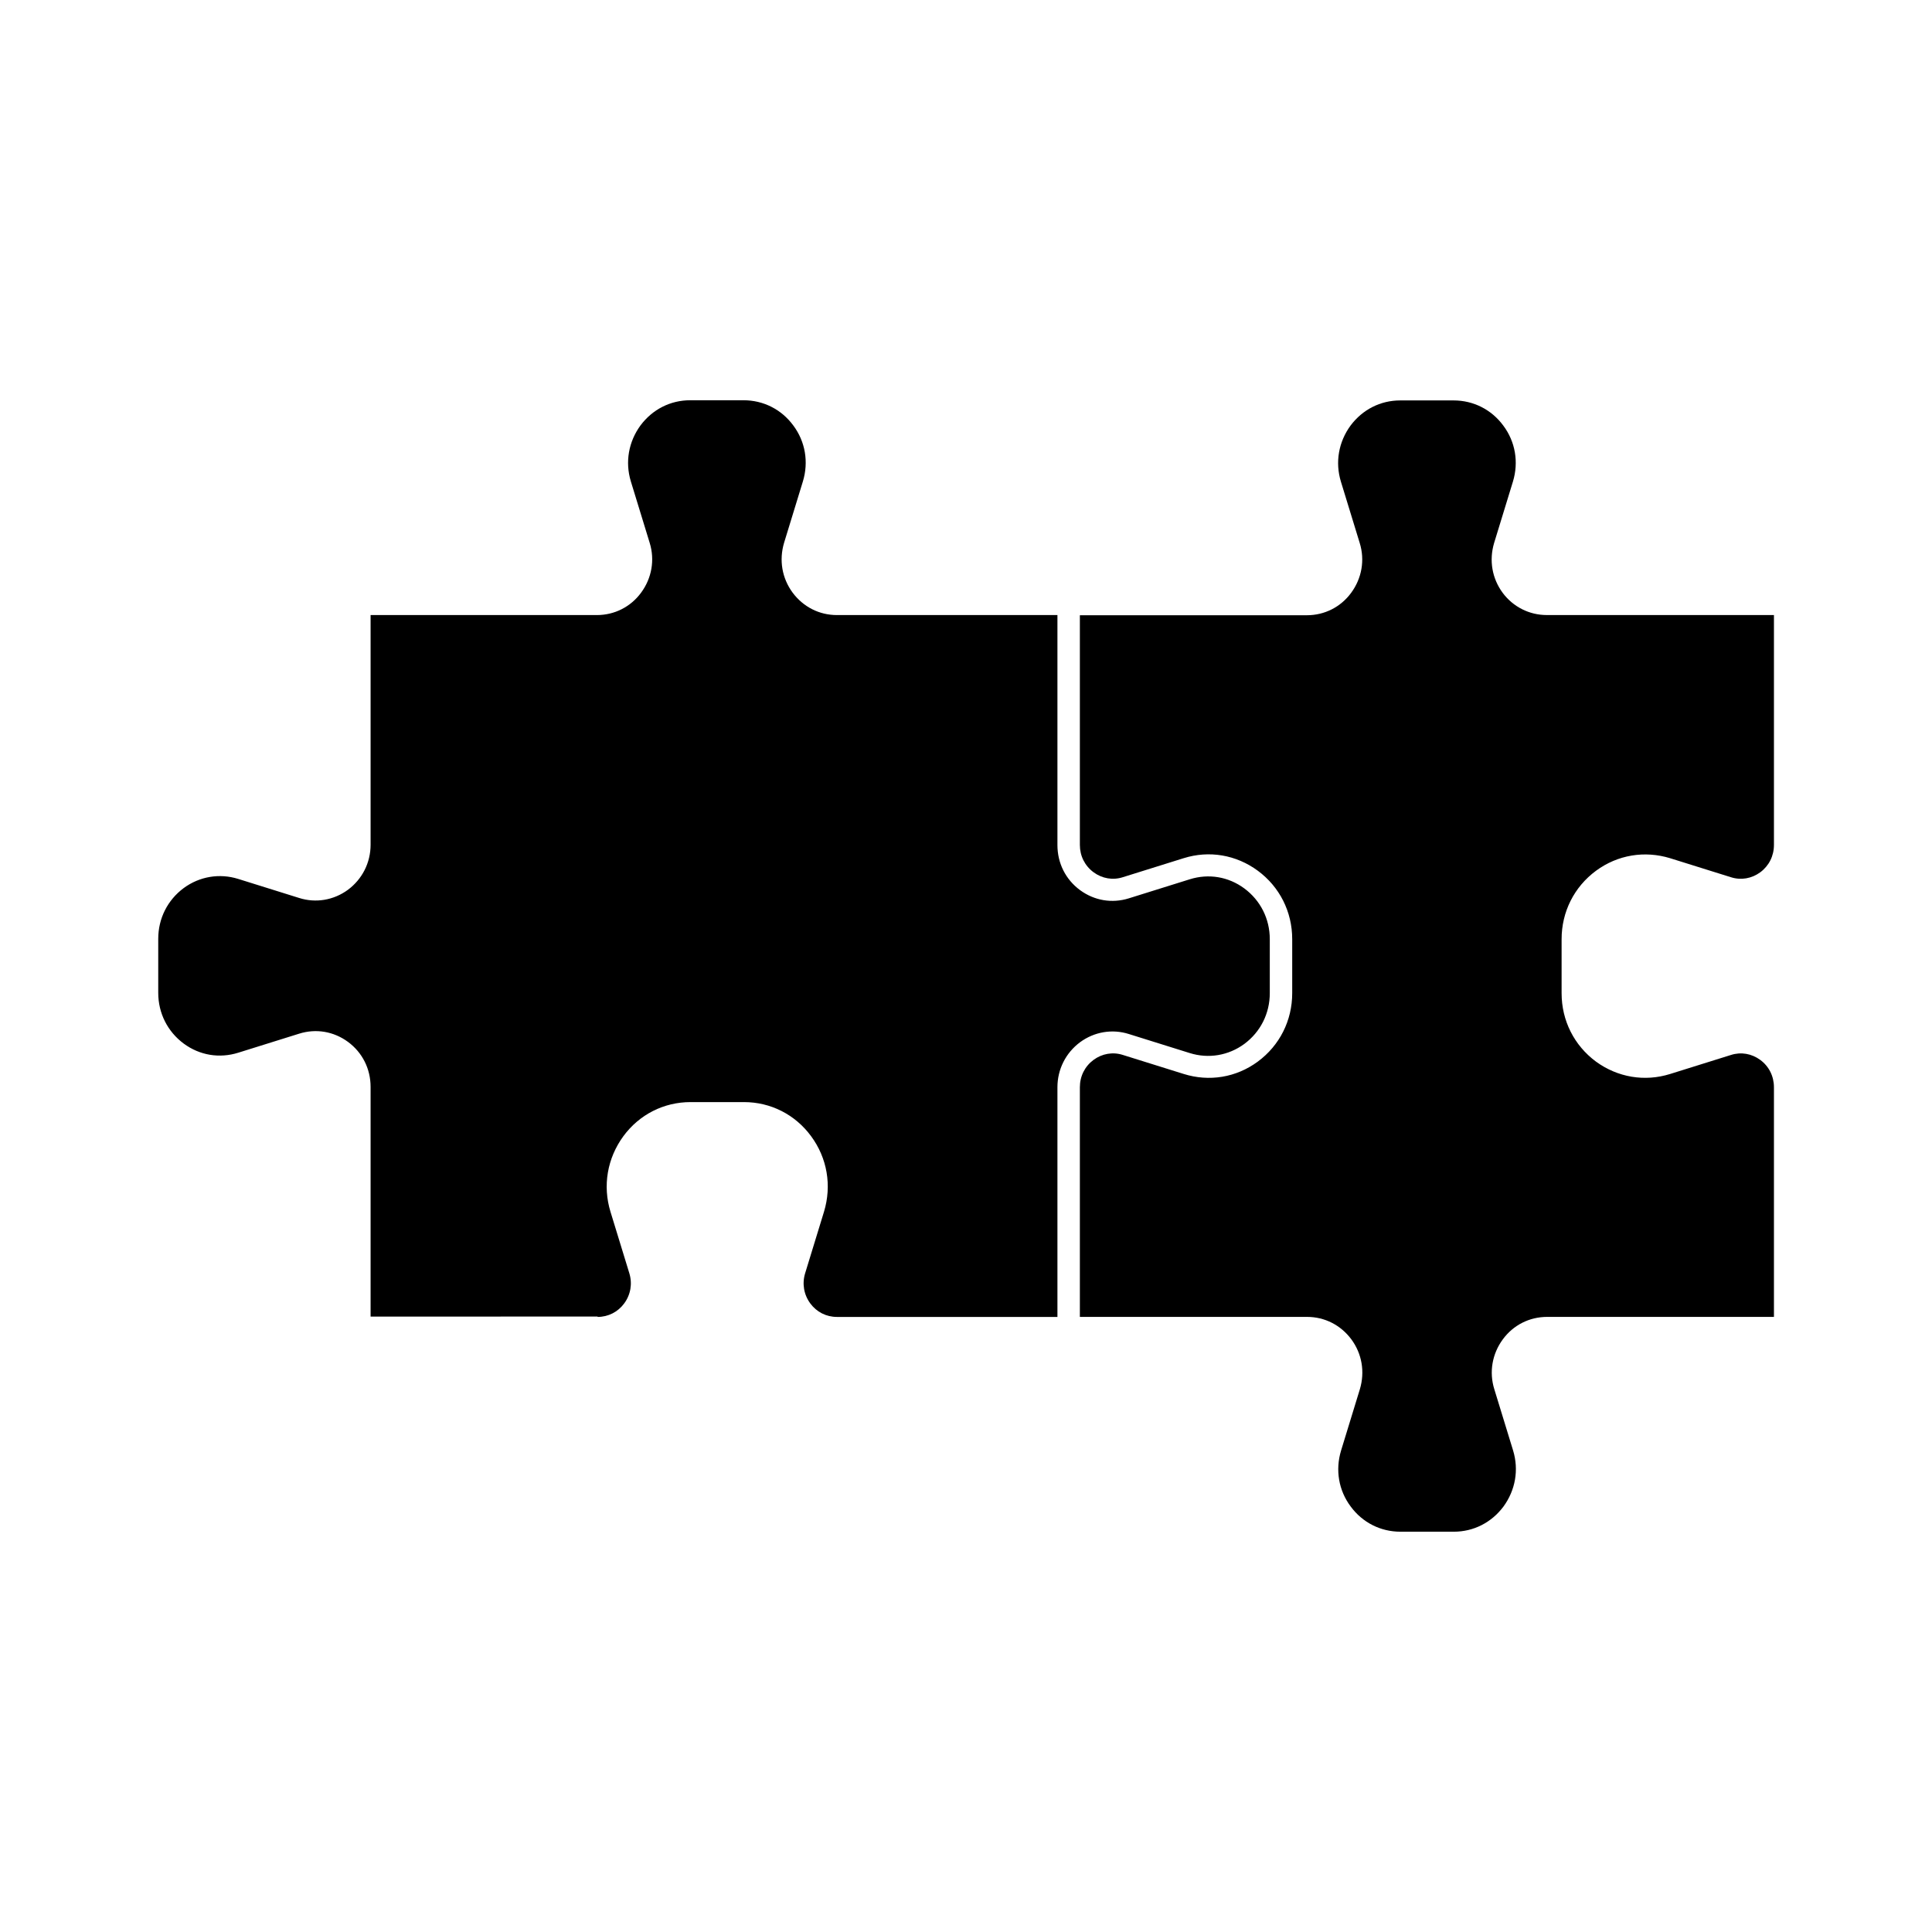
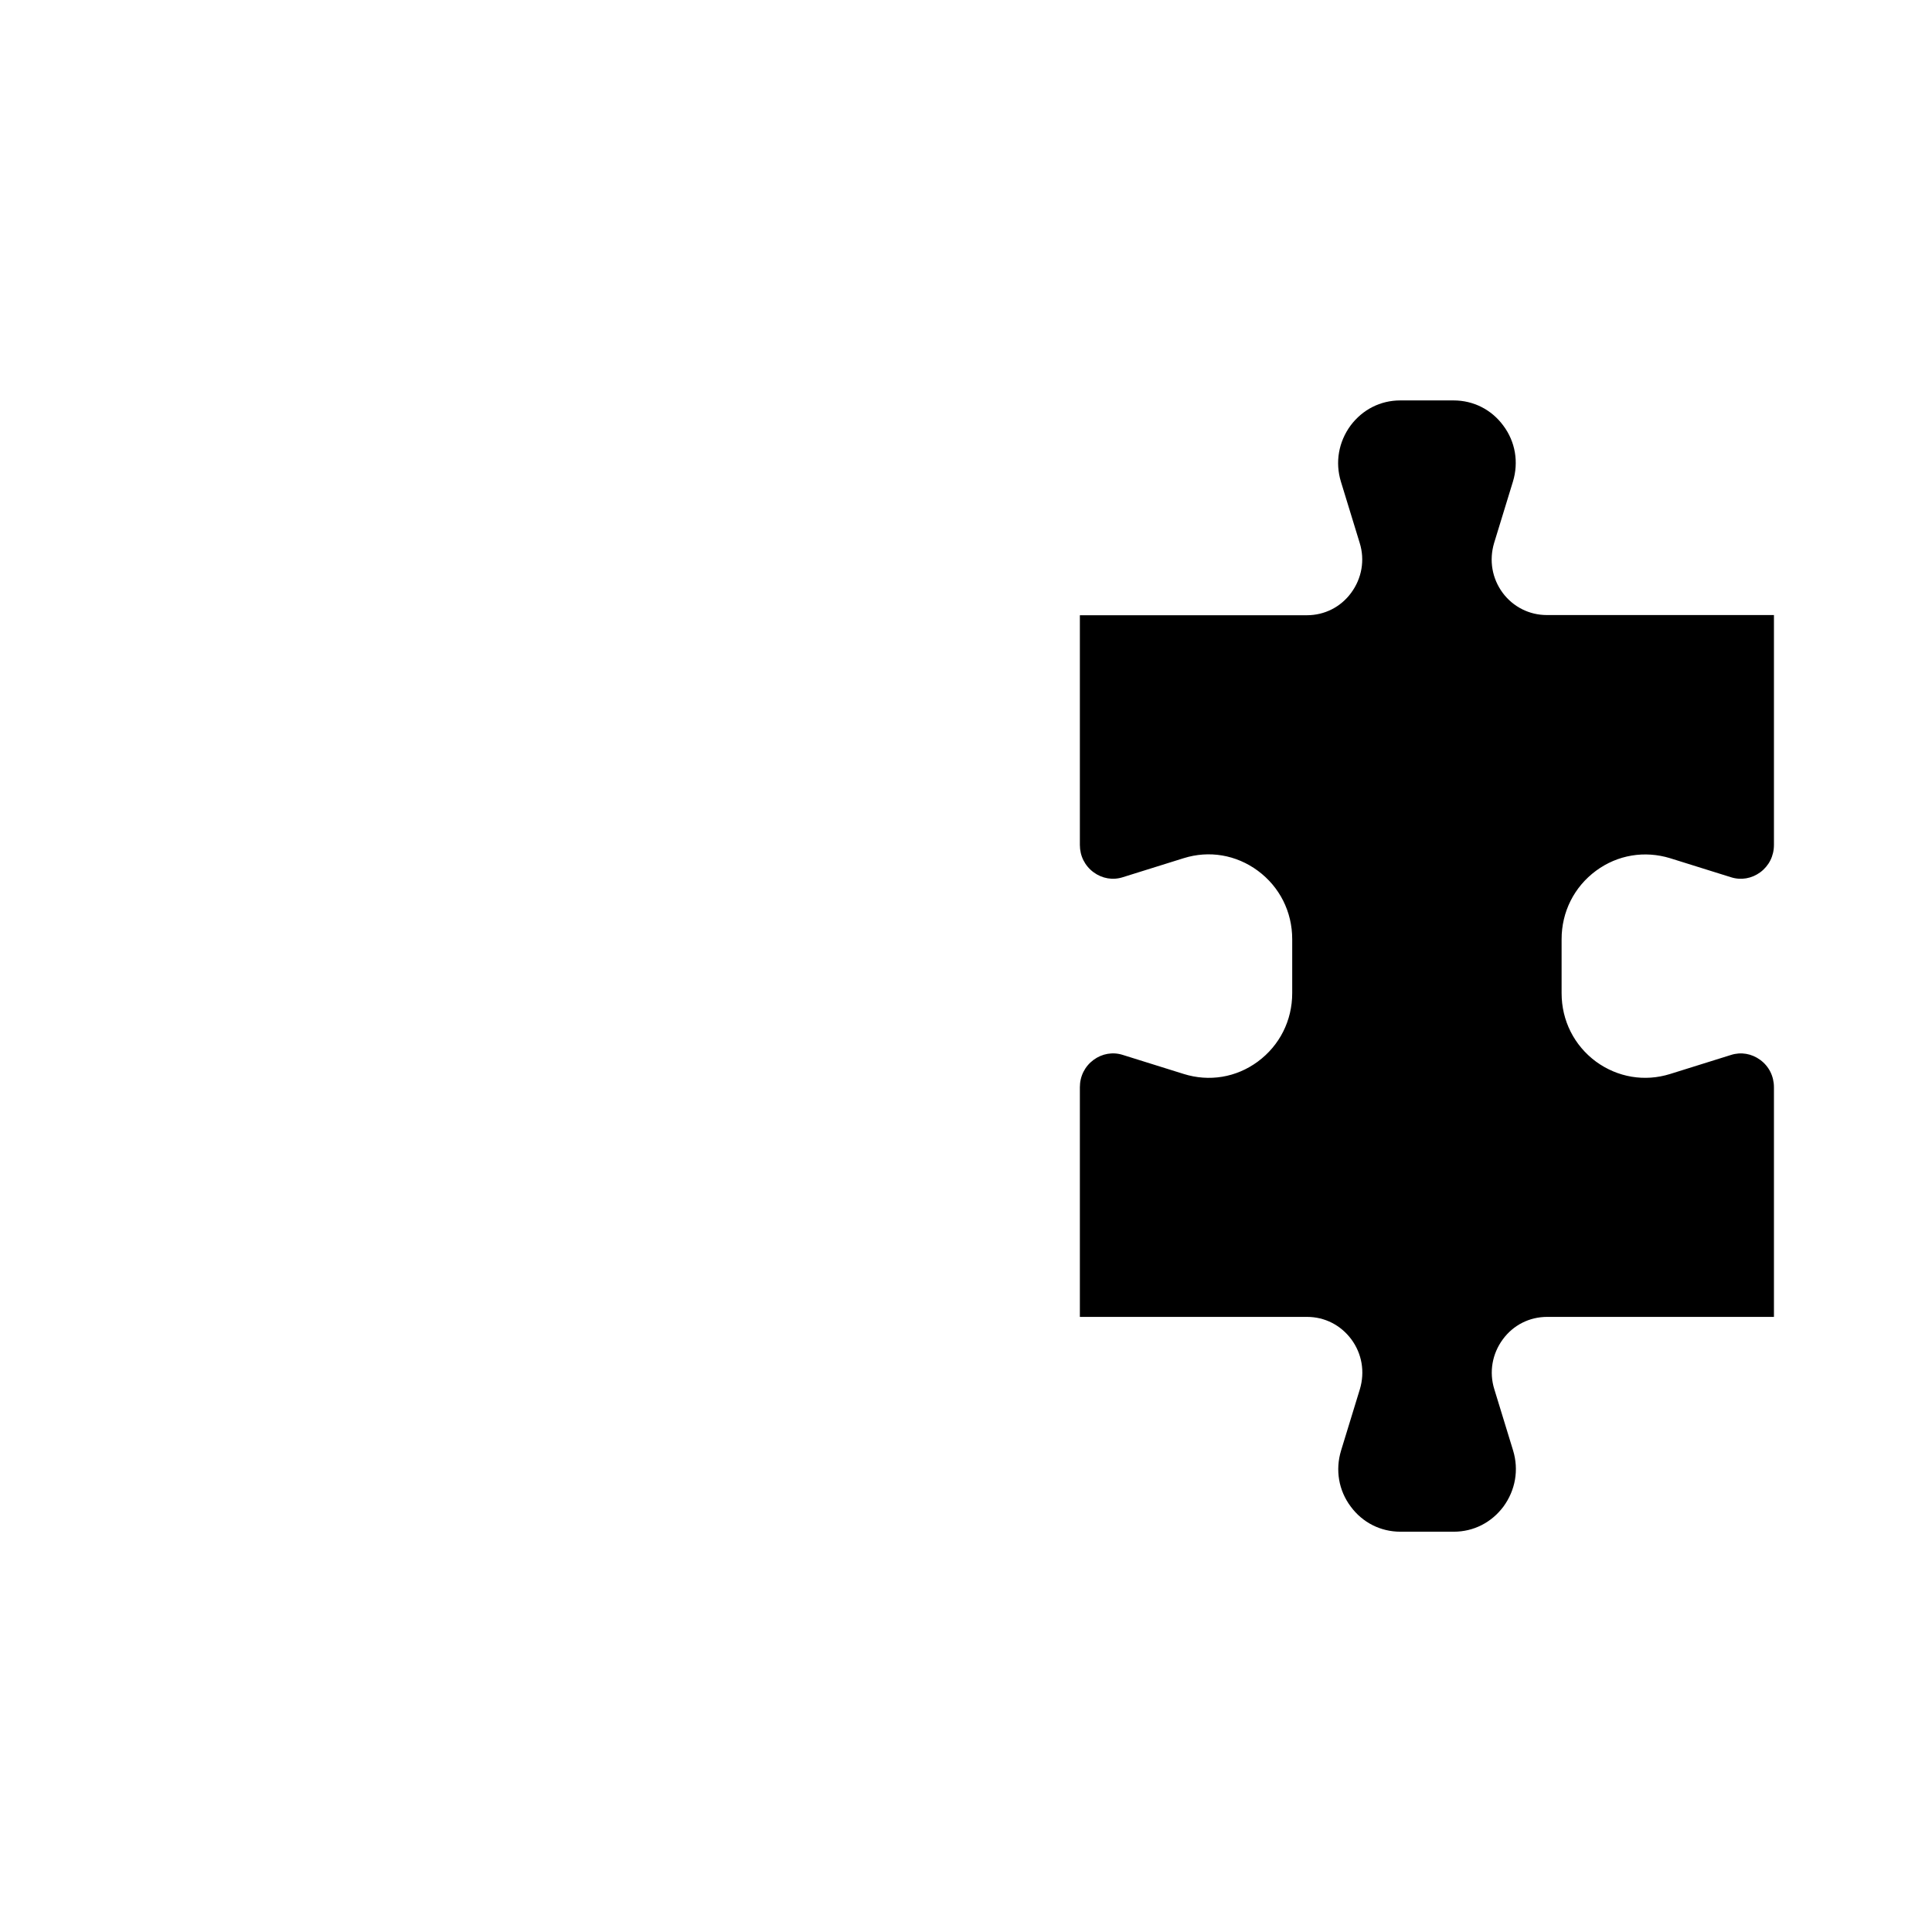
<svg xmlns="http://www.w3.org/2000/svg" fill="#000000" width="800px" height="800px" version="1.1" viewBox="144 144 512 512">
  <g>
-     <path d="m302.36 493c2.82 0 5.391-1.309 7.055-3.578 1.715-2.316 2.215-5.238 1.359-8.012l-4.988-16.273c-2.117-6.902-0.855-14.207 3.426-20.051 4.231-5.742 10.73-9.02 17.785-9.02h14.156c7.055 0 13.551 3.273 17.785 9.02 4.281 5.793 5.543 13.098 3.426 20.051l-4.988 16.273c-0.855 2.769-0.352 5.691 1.359 8.012 1.664 2.266 4.231 3.578 7.055 3.578h58.441v-60.859c0-4.785 2.215-9.117 5.996-11.941 3.777-2.769 8.516-3.578 12.949-2.168l16.121 5.039c4.988 1.562 10.277 0.656 14.461-2.418 4.281-3.176 6.75-8.062 6.75-13.453v-14.309c0-5.391-2.469-10.277-6.75-13.453-4.231-3.125-9.473-3.981-14.461-2.418l-16.121 5.039c-4.484 1.41-9.168 0.605-12.949-2.168-3.828-2.82-5.996-7.152-5.996-11.941v-60.953h-58.441c-4.684 0-8.918-2.168-11.738-5.945-2.82-3.828-3.629-8.613-2.266-13.199l4.988-16.273c1.562-5.141 0.656-10.578-2.57-14.863-3.125-4.231-7.91-6.648-13.148-6.648h-14.156c-5.238 0-9.977 2.418-13.148 6.648-3.176 4.332-4.133 9.723-2.57 14.863l4.988 16.273c1.41 4.535 0.555 9.371-2.266 13.199-2.769 3.777-7.055 5.945-11.738 5.945h-59.957v60.859c0 4.785-2.215 9.117-5.996 11.941-3.777 2.769-8.516 3.578-12.949 2.168l-16.121-5.039c-4.988-1.562-10.277-0.656-14.461 2.418-4.281 3.176-6.75 8.062-6.75 13.453v14.309c0 5.391 2.469 10.277 6.75 13.453 4.231 3.125 9.473 3.981 14.461 2.418l16.121-5.039c4.484-1.41 9.168-0.605 12.949 2.168 3.828 2.82 5.996 7.152 5.996 11.941v60.859l60.152-0.004z" />
    <path d="m542.22 301.1c-2.82-3.828-3.629-8.613-2.266-13.199l4.988-16.273c1.562-5.141 0.656-10.578-2.57-14.863-3.125-4.231-7.91-6.648-13.148-6.648h-14.156c-5.238 0-9.977 2.418-13.148 6.648-3.176 4.332-4.133 9.723-2.57 14.863l4.988 16.273c1.41 4.535 0.555 9.371-2.266 13.199-2.769 3.777-7.055 5.945-11.738 5.945h-60.16v60.859c0 2.922 1.309 5.543 3.629 7.254 2.266 1.664 5.09 2.168 7.758 1.309l16.121-5.039c6.75-2.117 13.906-0.906 19.648 3.324 5.793 4.281 9.117 10.883 9.117 18.137v14.309c0 7.254-3.324 13.855-9.117 18.137-5.742 4.231-12.898 5.391-19.648 3.273l-16.121-5.039c-2.672-0.855-5.492-0.352-7.758 1.309-2.316 1.715-3.629 4.332-3.629 7.254v60.859h60.207c4.684 0 8.918 2.168 11.738 5.945 2.82 3.828 3.629 8.613 2.266 13.199l-4.988 16.273c-1.562 5.141-0.656 10.578 2.57 14.863 3.125 4.231 7.91 6.648 13.148 6.648h14.156c5.238 0 9.977-2.418 13.148-6.648 3.176-4.332 4.133-9.723 2.57-14.863l-4.988-16.273c-1.41-4.535-0.555-9.371 2.266-13.199 2.769-3.777 7.055-5.945 11.738-5.945l60.109 0.008v-60.859c0-2.922-1.309-5.543-3.629-7.254-2.266-1.664-5.09-2.168-7.758-1.309l-16.121 5.039c-6.75 2.117-13.906 0.906-19.648-3.273-5.793-4.281-9.117-10.883-9.117-18.137v-14.309c0-7.254 3.324-13.855 9.117-18.137 5.742-4.231 12.898-5.391 19.648-3.324l16.121 5.039c2.672 0.855 5.492 0.352 7.758-1.309 2.316-1.715 3.629-4.332 3.629-7.254v-60.918h-60.203c-4.637 0-8.918-2.168-11.691-5.894z" />
  </g>
</svg>